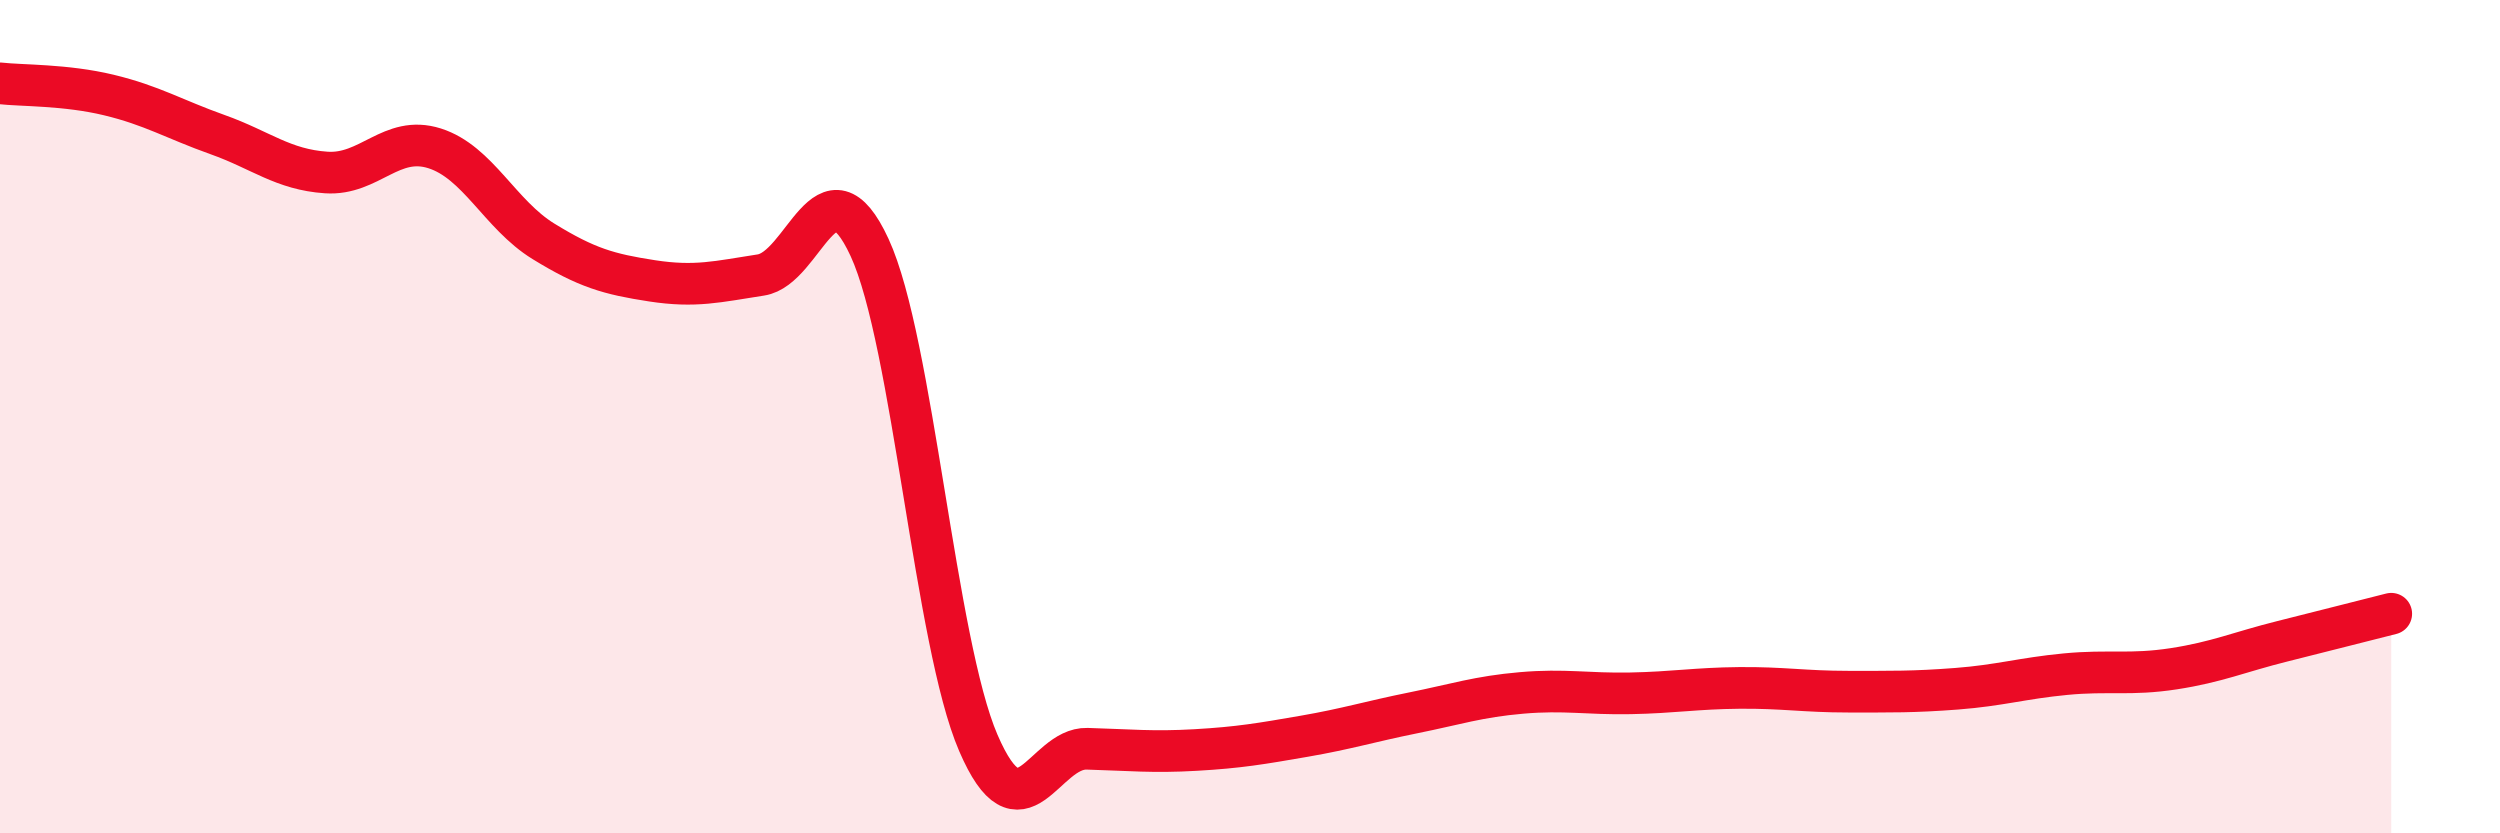
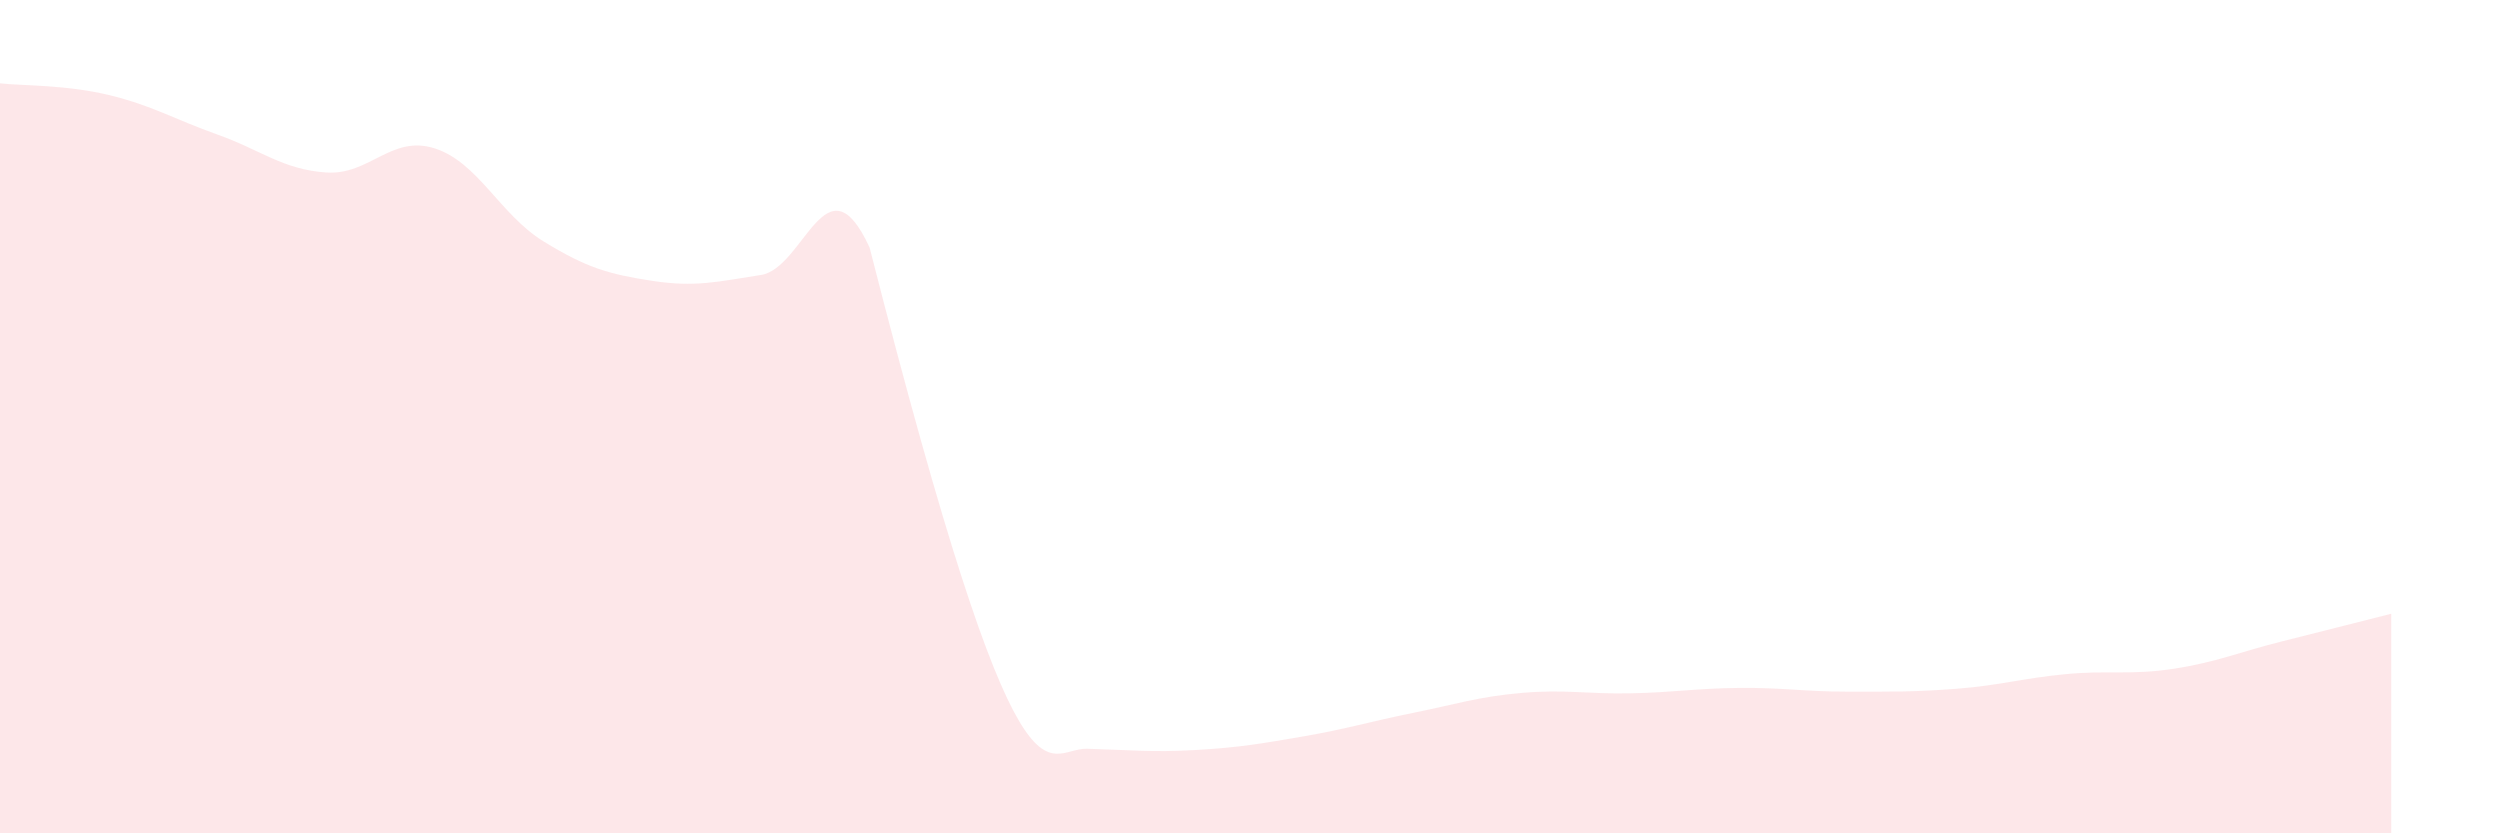
<svg xmlns="http://www.w3.org/2000/svg" width="60" height="20" viewBox="0 0 60 20">
-   <path d="M 0,2 C 0.52,2.06 1.57,2.03 2.61,2.28 C 3.65,2.53 4.18,2.86 5.22,3.23 C 6.26,3.6 6.79,4.07 7.83,4.14 C 8.87,4.21 9.39,3.23 10.43,3.56 C 11.47,3.89 12,5.15 13.04,5.79 C 14.08,6.43 14.61,6.58 15.65,6.74 C 16.69,6.9 17.22,6.76 18.26,6.6 C 19.3,6.44 19.83,3.69 20.87,5.94 C 21.91,8.19 22.44,15.42 23.48,17.83 C 24.52,20.24 25.05,17.94 26.09,17.97 C 27.13,18 27.66,18.06 28.7,18 C 29.74,17.94 30.26,17.85 31.3,17.67 C 32.34,17.49 32.87,17.32 33.91,17.11 C 34.95,16.9 35.48,16.72 36.52,16.63 C 37.56,16.54 38.09,16.66 39.13,16.64 C 40.17,16.62 40.7,16.52 41.74,16.51 C 42.78,16.5 43.31,16.6 44.35,16.6 C 45.39,16.6 45.92,16.61 46.96,16.53 C 48,16.45 48.53,16.28 49.57,16.18 C 50.61,16.08 51.13,16.21 52.17,16.05 C 53.21,15.89 53.74,15.65 54.78,15.39 C 55.82,15.13 56.87,14.86 57.39,14.73L57.39 20L0 20Z" fill="#EB0A25" opacity="0.1" stroke-linecap="round" stroke-linejoin="round" />
-   <path d="M 0,2 C 0.52,2.06 1.57,2.03 2.61,2.28 C 3.65,2.53 4.18,2.86 5.22,3.23 C 6.26,3.6 6.79,4.07 7.83,4.14 C 8.87,4.21 9.39,3.23 10.43,3.56 C 11.47,3.89 12,5.15 13.04,5.79 C 14.08,6.43 14.61,6.58 15.65,6.74 C 16.69,6.9 17.22,6.76 18.26,6.6 C 19.3,6.44 19.83,3.69 20.87,5.94 C 21.91,8.19 22.44,15.42 23.48,17.83 C 24.52,20.24 25.05,17.94 26.09,17.97 C 27.13,18 27.66,18.06 28.7,18 C 29.74,17.94 30.26,17.85 31.3,17.67 C 32.34,17.49 32.87,17.32 33.91,17.11 C 34.95,16.9 35.48,16.72 36.52,16.63 C 37.56,16.54 38.09,16.66 39.13,16.64 C 40.17,16.62 40.7,16.52 41.74,16.51 C 42.78,16.5 43.31,16.6 44.35,16.6 C 45.39,16.6 45.92,16.61 46.96,16.53 C 48,16.45 48.53,16.28 49.57,16.18 C 50.61,16.08 51.13,16.21 52.17,16.05 C 53.21,15.89 53.74,15.65 54.78,15.39 C 55.82,15.13 56.87,14.86 57.39,14.73" stroke="#EB0A25" stroke-width="1" fill="none" stroke-linecap="round" stroke-linejoin="round" />
+   <path d="M 0,2 C 0.52,2.06 1.57,2.03 2.61,2.28 C 3.65,2.53 4.18,2.86 5.22,3.23 C 6.26,3.6 6.79,4.07 7.83,4.14 C 8.87,4.21 9.39,3.23 10.43,3.56 C 11.47,3.89 12,5.15 13.04,5.79 C 14.08,6.43 14.61,6.58 15.65,6.74 C 16.69,6.9 17.22,6.76 18.26,6.6 C 19.3,6.44 19.83,3.69 20.87,5.94 C 24.52,20.24 25.05,17.94 26.09,17.97 C 27.13,18 27.66,18.06 28.7,18 C 29.74,17.94 30.26,17.85 31.3,17.67 C 32.34,17.49 32.87,17.32 33.91,17.11 C 34.95,16.9 35.48,16.72 36.52,16.63 C 37.56,16.54 38.09,16.66 39.13,16.64 C 40.17,16.62 40.7,16.52 41.74,16.51 C 42.78,16.5 43.31,16.6 44.35,16.6 C 45.39,16.6 45.92,16.61 46.96,16.53 C 48,16.45 48.53,16.28 49.57,16.18 C 50.61,16.08 51.13,16.21 52.17,16.05 C 53.21,15.89 53.74,15.65 54.78,15.39 C 55.82,15.13 56.87,14.86 57.39,14.73L57.39 20L0 20Z" fill="#EB0A25" opacity="0.1" stroke-linecap="round" stroke-linejoin="round" />
</svg>